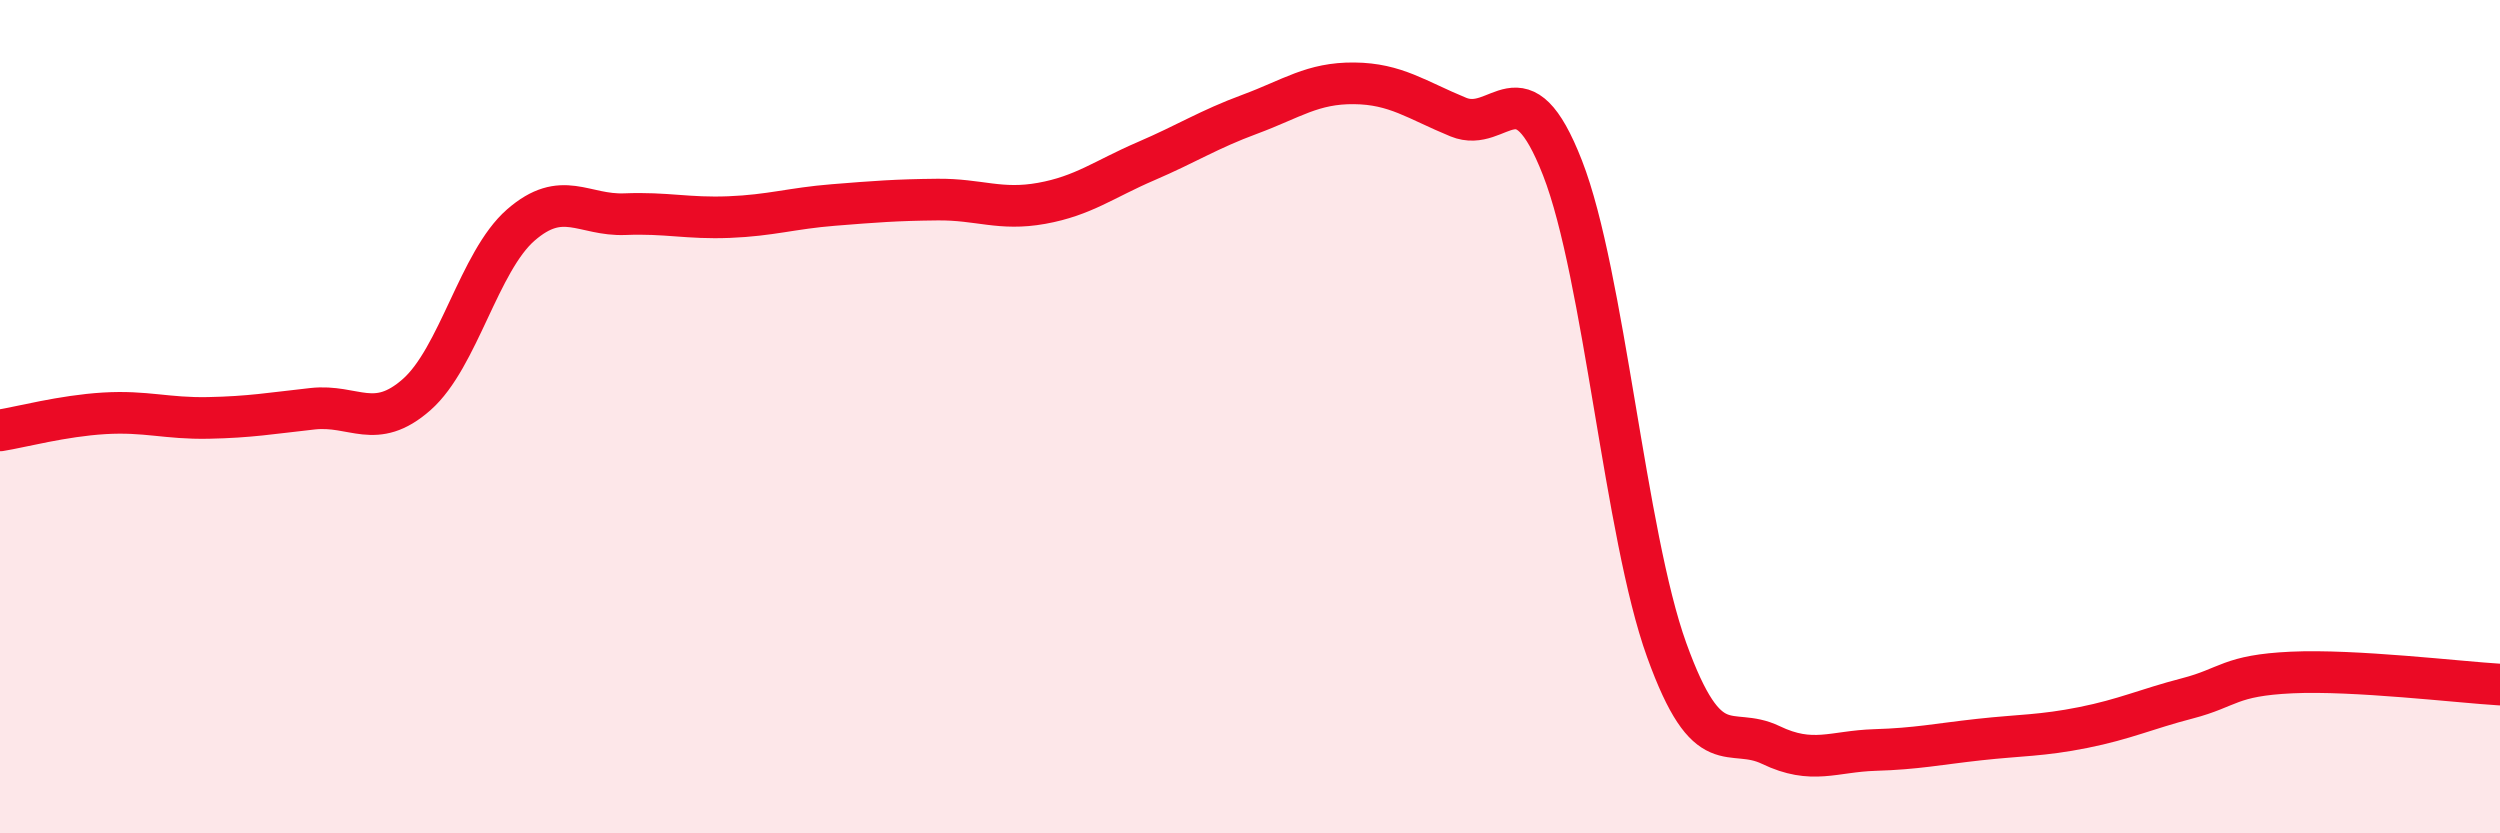
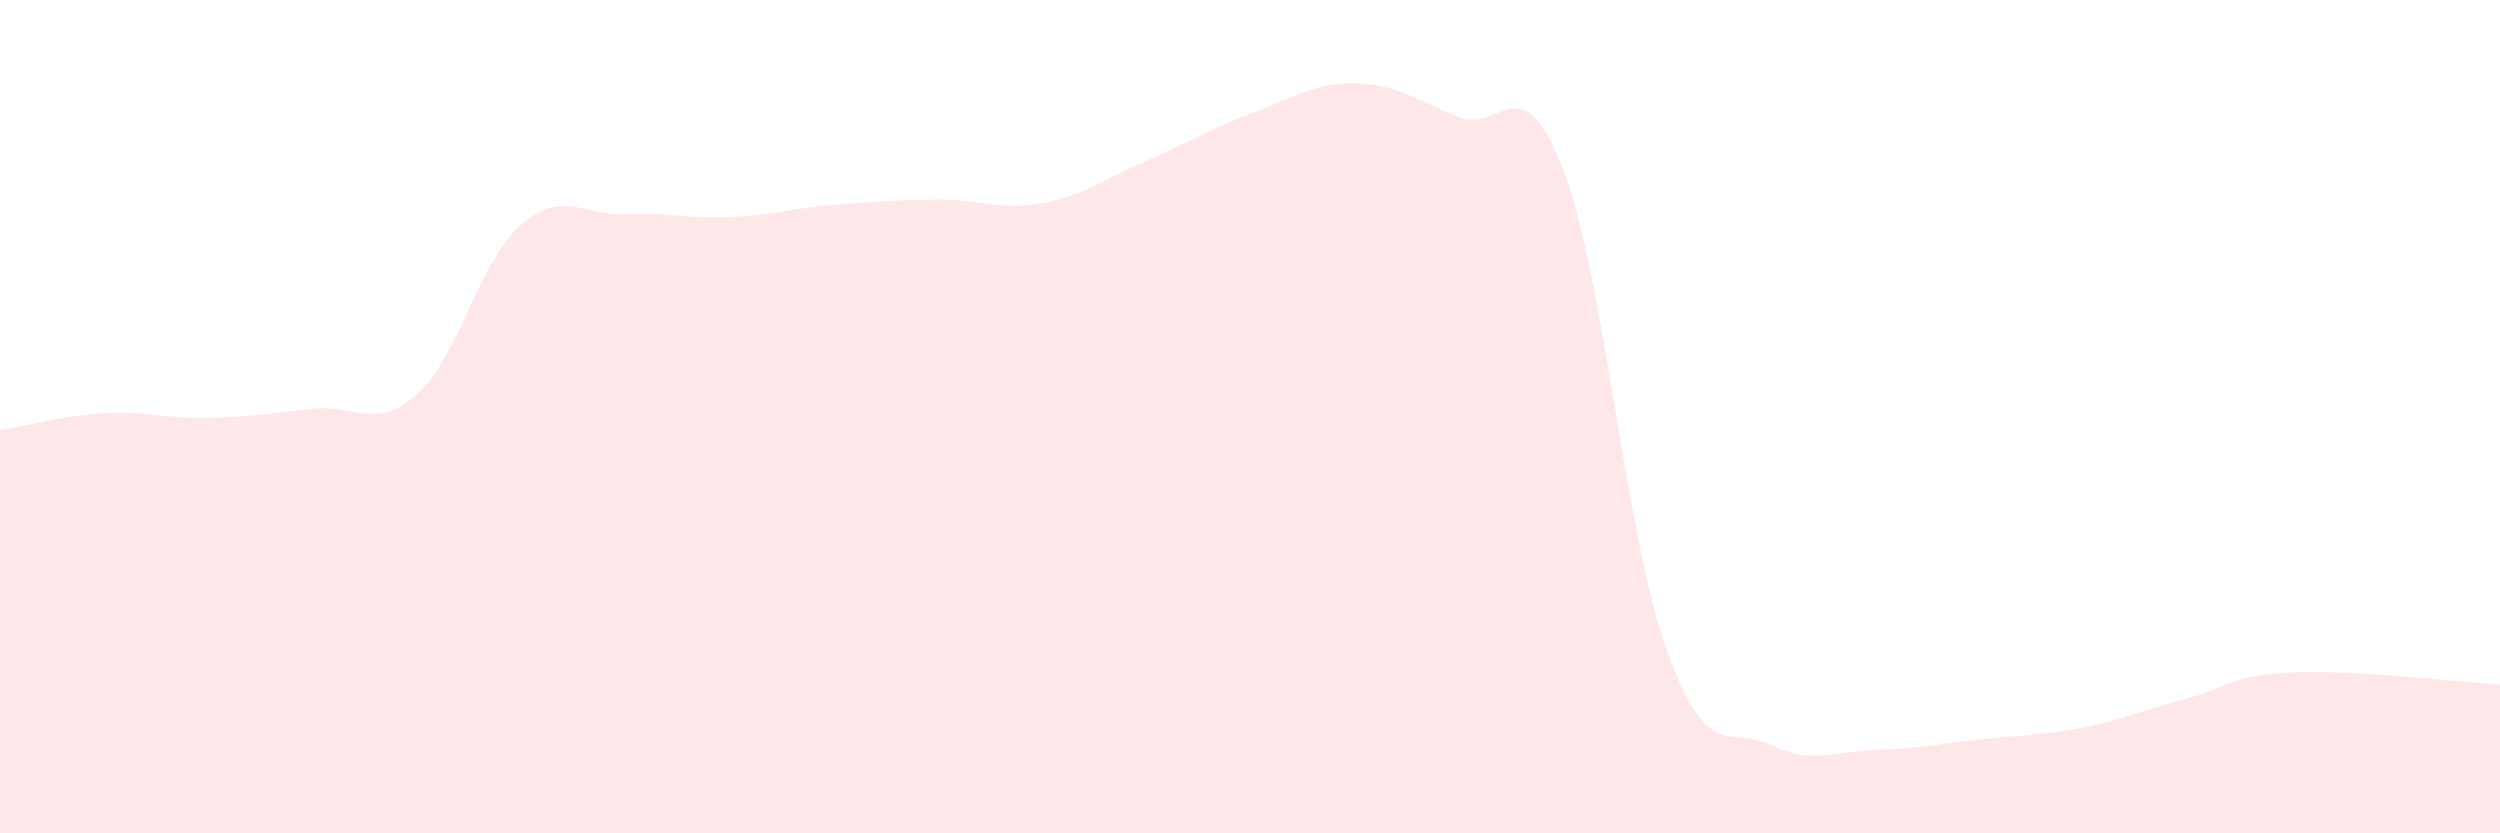
<svg xmlns="http://www.w3.org/2000/svg" width="60" height="20" viewBox="0 0 60 20">
  <path d="M 0,10.33 C 0.5,10.25 1.5,9.98 2.5,9.92 C 3.5,9.86 4,10.05 5,10.03 C 6,10.01 6.5,9.92 7.5,9.81 C 8.5,9.7 9,10.35 10,9.47 C 11,8.59 11.5,6.27 12.5,5.4 C 13.5,4.53 14,5.18 15,5.14 C 16,5.1 16.5,5.25 17.5,5.21 C 18.5,5.17 19,5 20,4.92 C 21,4.84 21.5,4.8 22.5,4.79 C 23.5,4.78 24,5.06 25,4.88 C 26,4.7 26.5,4.3 27.5,3.87 C 28.5,3.44 29,3.11 30,2.74 C 31,2.37 31.5,1.99 32.5,2 C 33.5,2.01 34,2.4 35,2.81 C 36,3.22 36.5,1.47 37.5,4.03 C 38.5,6.59 39,12.83 40,15.6 C 41,18.37 41.5,17.4 42.5,17.88 C 43.5,18.36 44,18.03 45,18 C 46,17.97 46.5,17.86 47.5,17.75 C 48.5,17.64 49,17.66 50,17.46 C 51,17.26 51.5,17.02 52.5,16.76 C 53.5,16.5 53.5,16.21 55,16.14 C 56.5,16.07 59,16.37 60,16.43L60 20L0 20Z" fill="#EB0A25" opacity="0.1" stroke-linecap="round" stroke-linejoin="round" />
-   <path d="M 0,10.33 C 0.5,10.25 1.5,9.98 2.5,9.92 C 3.5,9.86 4,10.05 5,10.03 C 6,10.01 6.5,9.92 7.5,9.81 C 8.5,9.7 9,10.35 10,9.47 C 11,8.59 11.5,6.27 12.5,5.4 C 13.5,4.53 14,5.18 15,5.14 C 16,5.1 16.5,5.25 17.5,5.21 C 18.5,5.17 19,5 20,4.92 C 21,4.84 21.5,4.8 22.5,4.79 C 23.5,4.78 24,5.06 25,4.88 C 26,4.7 26.5,4.3 27.5,3.87 C 28.5,3.44 29,3.11 30,2.74 C 31,2.37 31.5,1.99 32.5,2 C 33.5,2.01 34,2.4 35,2.81 C 36,3.22 36.5,1.47 37.5,4.03 C 38.5,6.59 39,12.83 40,15.6 C 41,18.37 41.5,17.4 42.5,17.88 C 43.5,18.36 44,18.03 45,18 C 46,17.97 46.5,17.86 47.5,17.75 C 48.5,17.64 49,17.66 50,17.46 C 51,17.26 51.5,17.02 52.5,16.76 C 53.5,16.5 53.5,16.21 55,16.14 C 56.5,16.07 59,16.37 60,16.43" stroke="#EB0A25" stroke-width="1" fill="none" stroke-linecap="round" stroke-linejoin="round" />
</svg>